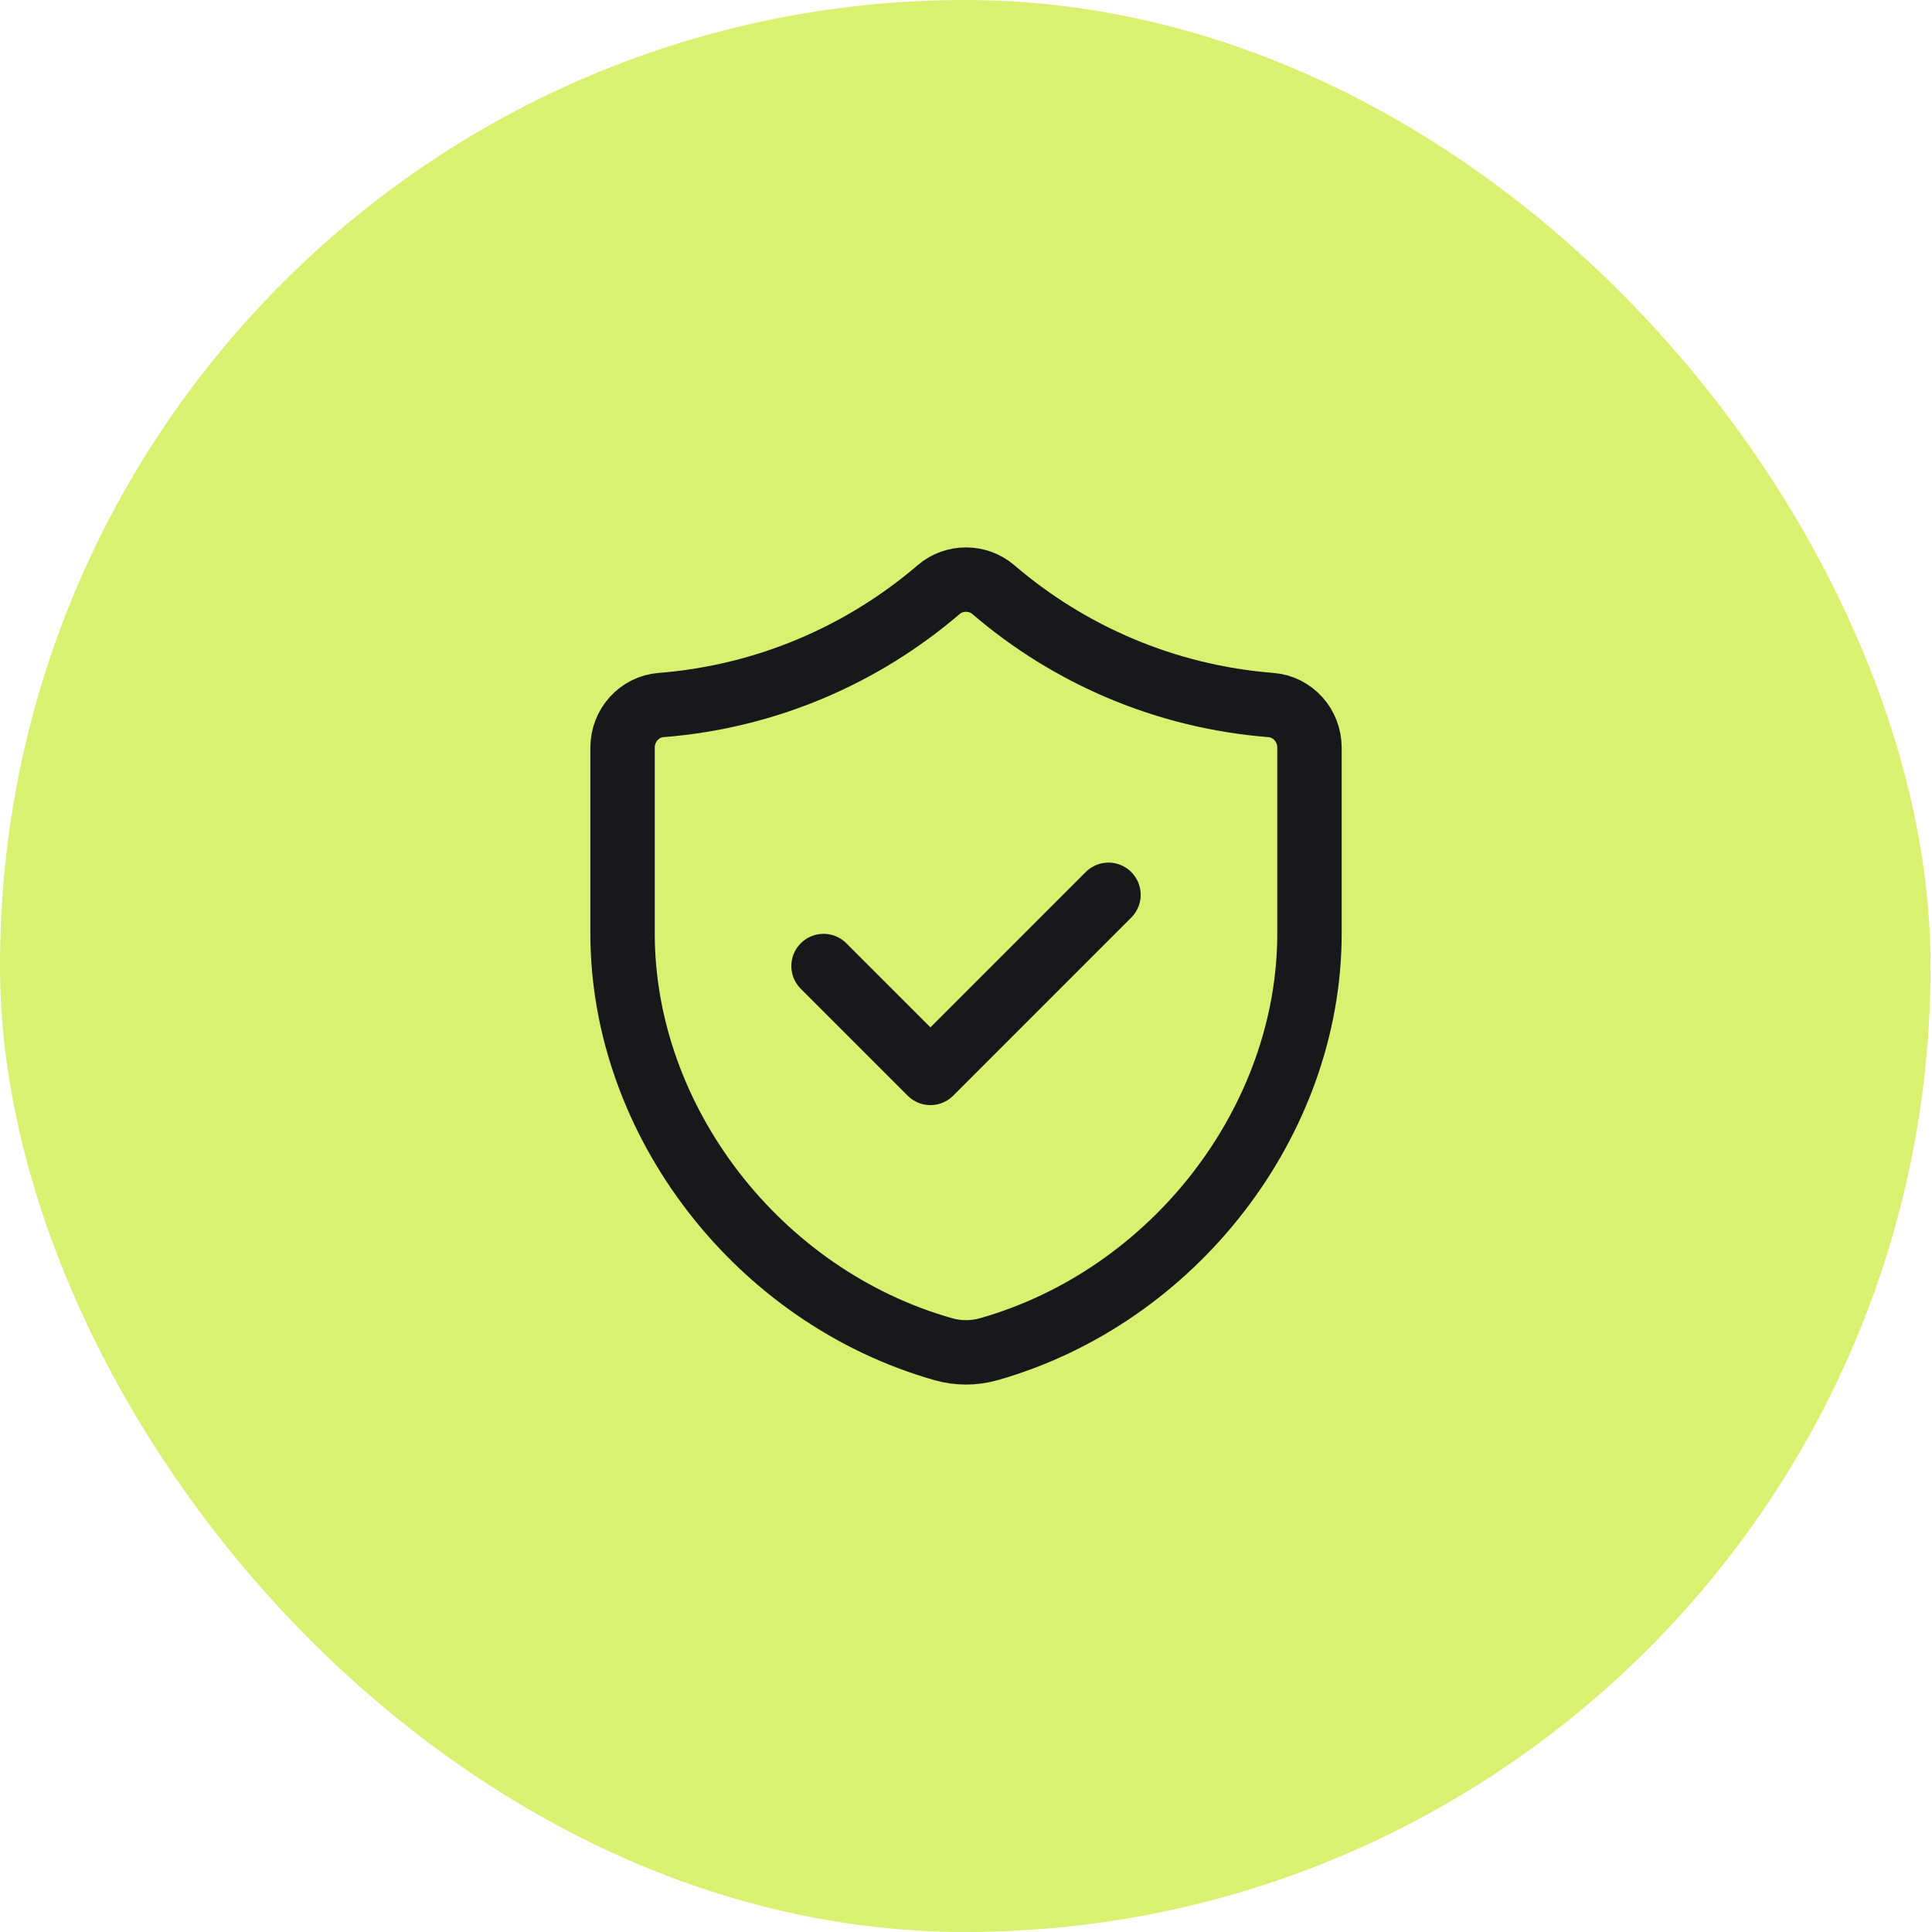
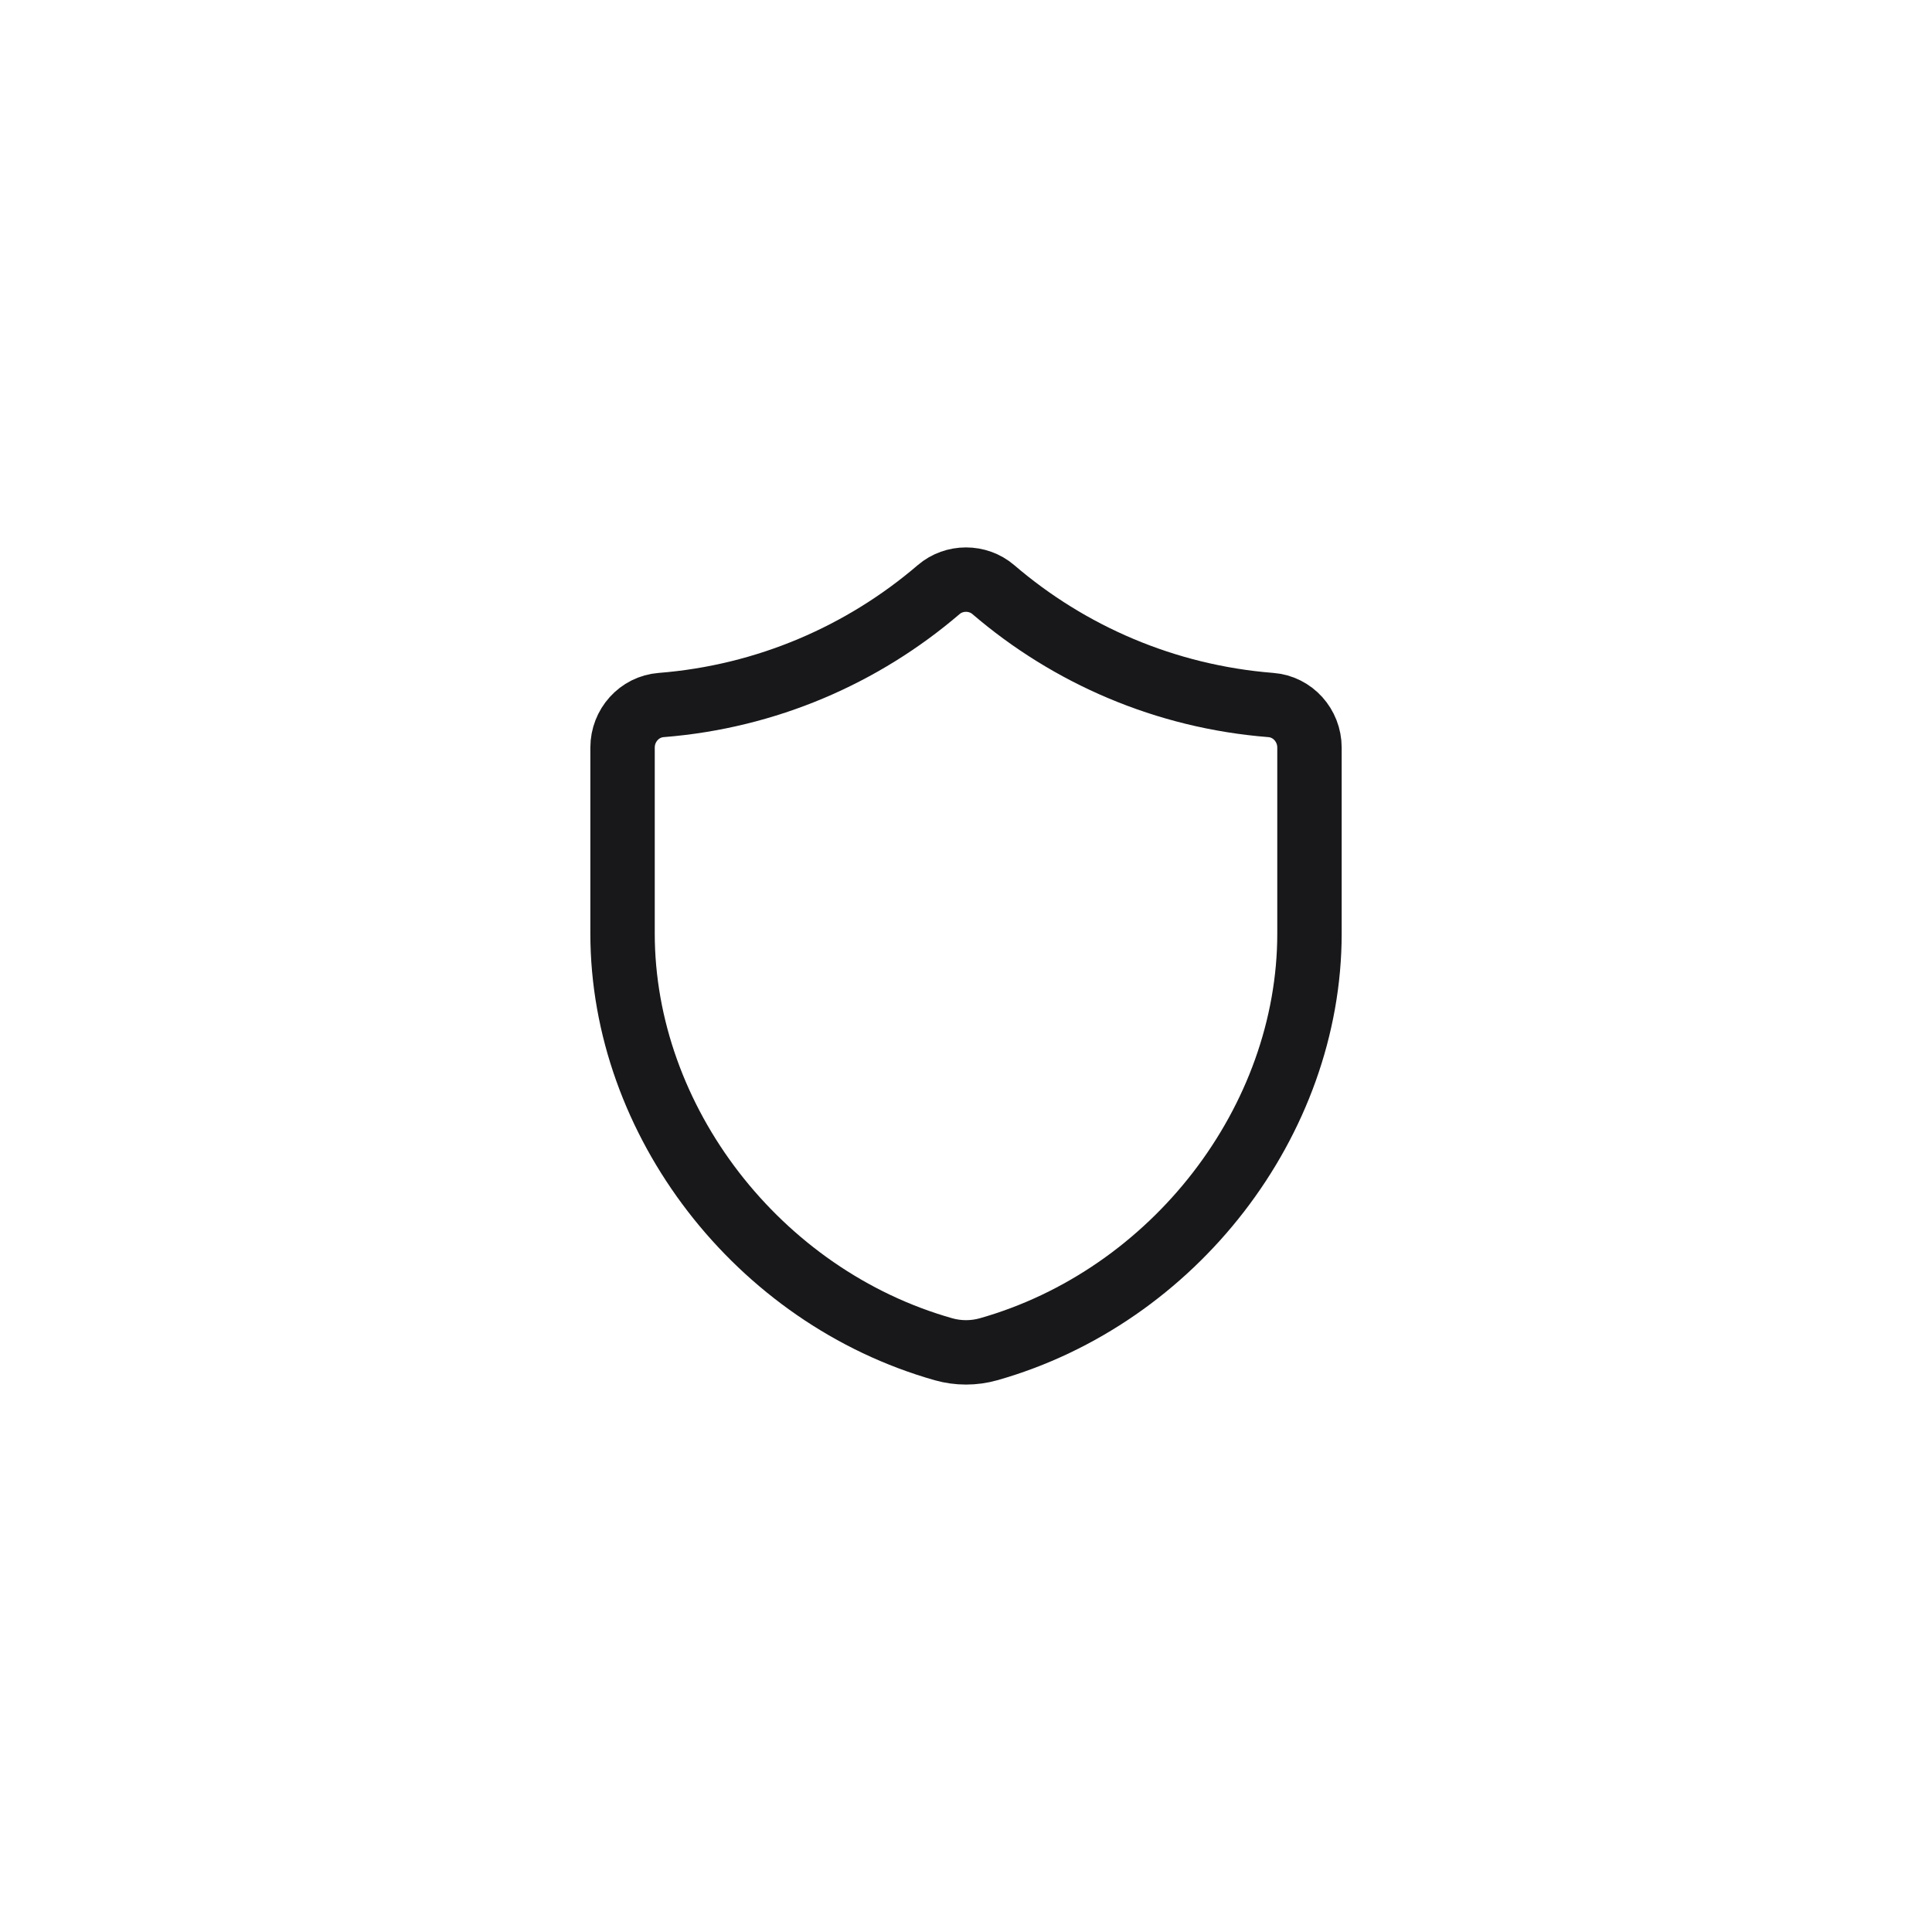
<svg xmlns="http://www.w3.org/2000/svg" width="60" height="60" viewBox="0 0 60 60" fill="none">
-   <rect width="59.954" height="60" rx="29.977" fill="#DAF070" />
-   <path d="M34.425 27.789L28.895 33.32L25.576 30.001" stroke="#18181B" stroke-width="2" stroke-linecap="round" stroke-linejoin="round" />
  <path d="M39.467 21.895C36.188 21.636 33.204 20.331 30.849 18.311C30.367 17.897 29.632 17.897 29.151 18.311C26.796 20.329 23.812 21.636 20.534 21.895C19.851 21.948 19.334 22.532 19.334 23.216V28.989C19.334 34.812 23.541 40.272 29.304 41.903C29.756 42.031 30.245 42.031 30.698 41.903C36.459 40.271 40.667 34.813 40.667 28.991V23.217C40.667 22.532 40.15 21.948 39.467 21.895Z" stroke="#18181B" stroke-width="2" stroke-linecap="round" stroke-linejoin="round" />
</svg>